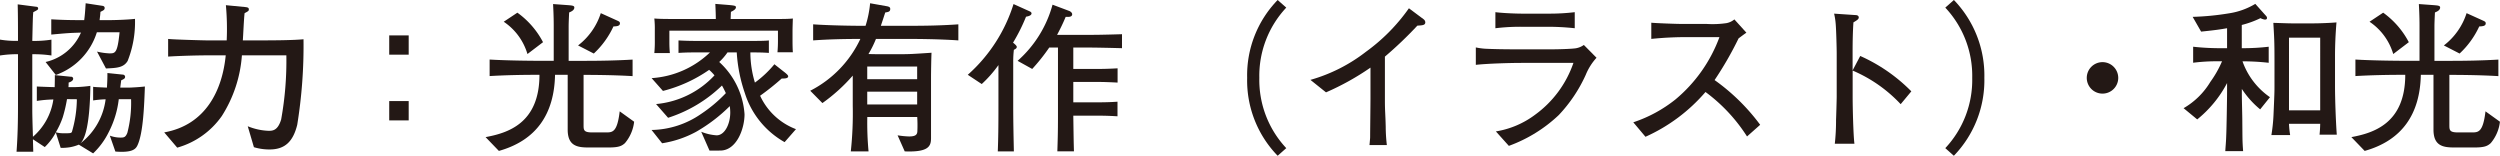
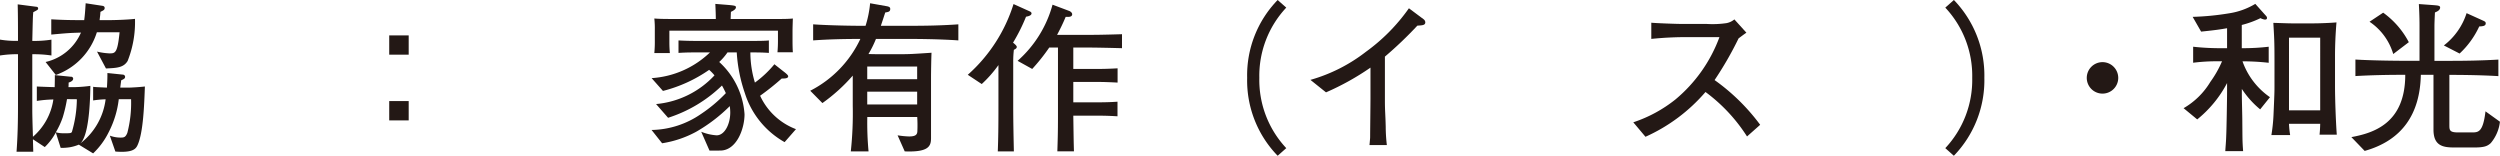
<svg xmlns="http://www.w3.org/2000/svg" viewBox="0 0 200.317 12.48">
  <defs>
    <style>.cls-1{fill:#231815;}</style>
  </defs>
  <title>wako</title>
  <g id="レイヤー_2" data-name="レイヤー 2">
    <g id="枠">
      <path class="cls-1" d="M11,11.675c-.143.286-.429.572-1.755.468L8.8,10.868a2.414,2.414,0,0,0,.857.156c.26,0,.4-.012.546-.377a9.558,9.558,0,0,0,.3-2.7H9.517a7.673,7.673,0,0,1-.793,2.614,5.974,5.974,0,0,1-1.262,1.729l-1.145-.7a3.44,3.44,0,0,1-.714.208,4.383,4.383,0,0,1-.741.052l-.39-1.236a4.7,4.7,0,0,1-.884,1.17l-.949-.624c0,.157.026.859.026,1H1.325c.092-1.234.117-2.457.117-3.691V4.343A8.917,8.917,0,0,0,0,4.446V3.173a7.425,7.425,0,0,0,1.442.1c0-.8,0-2.119-.025-2.924L2.938.546a.127.127,0,0,1,.117.131c0,.1-.038.116-.39.3-.039.428-.039.714-.078,2.3a8.7,8.7,0,0,0,1.534-.1V4.446a9.388,9.388,0,0,0-1.534-.1V8.827c0,.313.014.924.052,2.133A4.868,4.868,0,0,0,4.276,7.97a9.838,9.838,0,0,0-1.325.117V6.93c.155.012,1.209.051,1.43.051.013-.48.013-.663.013-.961l1.287.129a.159.159,0,0,1,.182.157c0,.181-.247.272-.364.311a3.52,3.52,0,0,1-.014.364h.534a11.412,11.412,0,0,0,1.222-.1c-.013.845-.064,3.367-.6,4.329a.989.989,0,0,1-.209.286A5.276,5.276,0,0,0,8.463,7.956a8.05,8.05,0,0,0-1,.092V6.955c.169.026.26.026,1.105.066.039-.612.039-.923.039-1.17l1.248.129a.182.182,0,0,1,.169.169c0,.143-.09.182-.312.287-.013.09-.065.494-.077.585h.637c.285,0,1.039-.052,1.338-.091C11.558,8.269,11.492,10.687,11,11.675Zm-.767-6.8c-.325.547-.871.572-1.742.611L7.774,4.135a5.316,5.316,0,0,0,.989.142c.466,0,.649,0,.818-1.69H7.761a5.3,5.3,0,0,1-3.289,3.42l-.819-1.04A4.067,4.067,0,0,0,6.487,2.613c-.924.027-1.079.039-2.379.157V1.547c.832.053,1.625.065,2.223.065h.416c.052-.377.078-.728.117-1.351L8.216.468c.078.013.17.053.17.17,0,.155-.1.194-.339.311-.013.274-.038.4-.066.663h.86c.3,0,1.338-.026,1.975-.1A8.423,8.423,0,0,1,10.231,4.875ZM5.369,7.943a11.346,11.346,0,0,1-.338,1.444A6.46,6.46,0,0,1,4.472,10.6a2.18,2.18,0,0,0,.611.078c.533,0,.6,0,.676-.1a9.616,9.616,0,0,0,.4-2.626Z" />
-       <path class="cls-1" d="M23.816,10c-.325,1.313-.962,1.976-2.21,1.976a4.269,4.269,0,0,1-1.261-.182l-.494-1.678a4.85,4.85,0,0,0,1.664.365c.312,0,.742,0,1.014-.911a26.5,26.5,0,0,0,.416-5.134H19.383A10.411,10.411,0,0,1,17.771,9.3,6.52,6.52,0,0,1,14.2,11.831l-1.041-1.223c3.342-.6,4.655-3.392,4.928-6.174H16.8c-.962,0-2.393.039-3.328.1V3.12c.441.053,2.886.117,3.159.117h1.534A21.014,21.014,0,0,0,18.1.416L19.6.56c.247.025.338.051.338.194,0,.117-.039.143-.338.3-.052.338-.117,1.872-.143,2.183h1.118c1.456,0,2.912-.012,3.744-.091A39.615,39.615,0,0,1,23.816,10Z" />
      <path class="cls-1" d="M32.747,2.834V4.382h-1.56V2.834Zm0,5.266V9.646h-1.56V8.1Z" />
-       <path class="cls-1" d="M50.076,11.467c-.26.233-.494.35-1.313.35H47.151c-.9,0-1.664-.129-1.664-1.429V5.993H44.474c-.066,3.147-1.5,5.253-4.5,6.1l-1.066-1.106c1.742-.324,4.317-1.079,4.317-4.992h-.183c-1.274,0-2.548.027-3.81.1V4.771c1.314.079,3.225.1,3.81.1h1.326V2.08c0-.884-.039-1.469-.052-1.755l1.248.091c.273.026.456.039.456.183,0,.233-.274.338-.417.4-.013.286-.039.819-.039,1.105V4.875h1.261c1.287,0,2.574-.025,3.862-.1V6.1c-1.613-.1-3.55-.1-3.927-.1v4c0,.416,0,.61.689.61h1.106c.519,0,.9,0,1.1-1.689l1.157.832A3.218,3.218,0,0,1,50.076,11.467ZM42.263,4.329a4.729,4.729,0,0,0-1.9-2.587l1.093-.727A6.781,6.781,0,0,1,43.511,3.38Zm6.89-2.21A6.923,6.923,0,0,1,47.58,4.29l-1.261-.649A5.292,5.292,0,0,0,48.14,1.054l1.26.571c.2.091.273.117.273.247C49.673,2.094,49.413,2.106,49.153,2.119Z" />
      <path class="cls-1" d="M62.868,11.389a6.873,6.873,0,0,1-3.185-3.926,12.224,12.224,0,0,1-.65-3.264h-.741a4.645,4.645,0,0,1-.663.768,6.238,6.238,0,0,1,2.028,4.185c0,1.17-.636,2.912-1.95,2.912-.194,0-.663.014-.858,0l-.662-1.507a3.961,3.961,0,0,0,1.234.286c.65,0,1.092-.91,1.092-1.821a3.646,3.646,0,0,0-.039-.519,12.858,12.858,0,0,1-2.691,2.054,8.406,8.406,0,0,1-2.73.922l-.845-1.065A7.159,7.159,0,0,0,56.16,9.14a11.664,11.664,0,0,0,2-1.677c-.143-.313-.233-.469-.311-.611a10.983,10.983,0,0,1-4.317,2.586l-.963-1.1a7.29,7.29,0,0,0,4.681-2.3,3.507,3.507,0,0,0-.429-.441,11.385,11.385,0,0,1-3.7,1.689l-.91-1.026A7.43,7.43,0,0,0,56.888,4.2h-1.17c-.624,0-.936.013-1.352.039v-1c.455.027.949.039,1.352.039h4.537c.43,0,1.079,0,1.352-.039v1c-.52-.039-.988-.039-1.482-.039a8.366,8.366,0,0,0,.364,2.418A8.519,8.519,0,0,0,62.05,5.148l.727.573c.13.1.377.286.377.389,0,.182-.272.182-.52.182a19.941,19.941,0,0,1-1.729,1.379,5.181,5.181,0,0,0,2.873,2.678Zm-.572-7.2c.026-.287.039-.6.039-.872V2.457h-8.7v.91c0,.313.013.6.039.884H52.429a9.73,9.73,0,0,0,.039-1.065V2.432a7.644,7.644,0,0,0-.039-.95c.312.027.689.039,1.443.039h3.484c0-.247-.013-.714-.039-1.209l.975.079c.6.051.676.077.676.194s-.117.234-.4.364c-.013.182-.013.377-.026.572h3.7c.429,0,.962,0,1.287-.039-.012.377-.026.728-.026,1.053v.651c0,.22,0,.636.026,1Z" />
      <path class="cls-1" d="M72.981,3.12H70.187a8.379,8.379,0,0,1-.6,1.209c.494.014.676.014,1.053.014h1.5c.779,0,1.143-.027,2.5-.117C74.62,4.6,74.6,5.8,74.6,6.188v4.875c0,.637-.17,1.145-2.107,1.067l-.572-1.287a6.921,6.921,0,0,0,.923.091c.558,0,.663-.169.663-.468a10.157,10.157,0,0,0-.013-1.092h-4a24.883,24.883,0,0,0,.1,2.756H68.172a28.559,28.559,0,0,0,.156-3.666V6.059a13.8,13.8,0,0,1-2.431,2.2l-.975-.988A8.915,8.915,0,0,0,68.938,3.12c-1.26,0-2.535.026-3.783.117V1.95c1.3.091,3.186.117,3.758.117h.441A8.485,8.485,0,0,0,69.719.261l1.313.233c.221.039.3.091.3.221,0,.222-.156.247-.4.286-.157.481-.2.611-.352,1.066h2.4c1.262,0,2.536-.026,3.81-.117V3.237C75.14,3.12,73.125,3.12,72.981,3.12Zm.508,2.21h-4V6.345h4Zm0,2.016h-4V8.372h4Z" />
      <path class="cls-1" d="M82.212,1.339a14.275,14.275,0,0,1-1.04,2.08c.182.143.3.261.3.339,0,.1-.091.169-.234.233a8.251,8.251,0,0,0-.052.988V8.464c0,1.222.026,2.443.052,3.666H79.95c.039-1.053.052-1.9.052-3.666V5.214a9.677,9.677,0,0,1-1.339,1.52l-1.118-.741A12.587,12.587,0,0,0,81.211.325L82.485.9c.1.04.168.1.168.169C82.653,1.2,82.511,1.287,82.212,1.339ZM87.229,3.81H86V5.525h1.872c.443,0,1.04-.012,1.677-.051V6.617c-.481-.025-1.066-.052-1.664-.052H86V8.2H87.8c.7,0,1.235-.013,1.742-.052v1.17c-.246-.012-.715-.051-1.729-.051H86c.026,1.742.026,1.937.052,2.86H84.722c.025-.793.05-1.5.05-2.77V3.81h-.7a15.087,15.087,0,0,1-1.365,1.715l-1.17-.65a9.226,9.226,0,0,0,2.8-4.5l1.313.494c.117.039.26.144.26.274,0,.155-.143.208-.3.208h-.22c-.246.585-.429.949-.689,1.442h2.523c.35,0,1.026,0,2.678-.052V3.861C88.921,3.835,87.828,3.81,87.229,3.81Z" />
      <path class="cls-1" d="M102.375,12.48a8.649,8.649,0,0,1-2.444-6.24A8.653,8.653,0,0,1,102.375,0l.689.611a7.988,7.988,0,0,0-2.158,5.629,7.987,7.987,0,0,0,2.158,5.63Z" />
      <path class="cls-1" d="M113.568,2.055a31.032,31.032,0,0,1-2.6,2.482V8.021c0,.923.039,1.041.065,2.132a12.889,12.889,0,0,0,.091,1.47h-1.391c.026-.273.052-.56.052-.611,0-.494.027-2.653.027-3.094v-2.5A20.859,20.859,0,0,1,106.249,7.4L105,6.4a13.046,13.046,0,0,0,4.446-2.249A14.836,14.836,0,0,0,112.892.663l1.183.884a.333.333,0,0,1,.13.234C114.205,2.028,113.972,2.028,113.568,2.055Z" />
-       <path class="cls-1" d="M127.062,5.993A11.682,11.682,0,0,1,124.9,9.218a11.531,11.531,0,0,1-4,2.47L119.86,10.53A7.127,7.127,0,0,0,122.993,9.2a8.562,8.562,0,0,0,3.081-4.16h-4.121c-.975,0-2.768.053-3.7.156V3.8a5.264,5.264,0,0,0,.689.1c.625.039,1.834.052,2.353.052H124.4c.416,0,1.313-.025,1.69-.064a1.546,1.546,0,0,0,.819-.286l1.015,1.026A4.614,4.614,0,0,0,127.062,5.993Zm-3.029-3.847H121.94a16.341,16.341,0,0,0-2.119.117V.976c.728.09,1.794.117,2.119.117h2.093a17.16,17.16,0,0,0,2.146-.117V2.263A19.713,19.713,0,0,0,124.033,2.146Z" />
      <path class="cls-1" d="M139.984,10.934a13.356,13.356,0,0,0-3.328-3.563,13.749,13.749,0,0,1-4.81,3.589L130.871,9.8a10.925,10.925,0,0,0,3.38-1.833,11.813,11.813,0,0,0,3.523-4.992H135.46a28.193,28.193,0,0,0-3.147.142V1.82c.416.039,2.016.1,2.549.1h1.91a7.7,7.7,0,0,0,1.561-.066,1.392,1.392,0,0,0,.637-.3l.963,1.065c-.248.169-.326.234-.625.455a27.769,27.769,0,0,1-1.924,3.342A16.218,16.218,0,0,1,141.037,10Z" />
-       <path class="cls-1" d="M152.295,8.347a11.363,11.363,0,0,0-3.848-2.692V7.813c0,.768.052,3.042.143,3.706h-1.573a16.989,16.989,0,0,0,.1-1.912c.013-.3.052-1.612.052-1.884V4.329c0-.507-.039-1.9-.078-2.379a5.385,5.385,0,0,0-.13-.857l1.729.116c.078,0,.246.026.246.195,0,.13-.142.221-.427.39-.053.807-.066,1.612-.066,2.4V5.643l.611-1.158a13.378,13.378,0,0,1,4.095,2.834Z" />
      <path class="cls-1" d="M155.87,11.87a7.987,7.987,0,0,0,2.158-5.63A7.988,7.988,0,0,0,155.87.611L156.559,0A8.707,8.707,0,0,1,159,6.24a8.7,8.7,0,0,1-2.444,6.24Z" />
      <path class="cls-1" d="M169.728,6.24a1.261,1.261,0,1,1-1.261-1.261A1.263,1.263,0,0,1,169.728,6.24Z" />
      <path class="cls-1" d="M181.1,8.763a7.306,7.306,0,0,1-1.469-1.639v.325c0,.663.039,1.73.039,2.4.014,1.327,0,1.405.064,2.262h-1.429c.026-.428.065-.793.078-1.3.026-.545.065-2.937.065-3.431V6.656a9.277,9.277,0,0,1-2.392,2.912l-1.092-.9a5.98,5.98,0,0,0,2.145-2.107,8.524,8.524,0,0,0,.936-1.651h-.286a15.058,15.058,0,0,0-2.029.117V3.744a19.745,19.745,0,0,0,2.029.117h.689v-1.6c-.572.1-.936.155-2.08.272l-.677-1.182a21.5,21.5,0,0,0,2.939-.287,5.72,5.72,0,0,0,2.08-.754l.766.858c.144.156.17.183.17.273,0,.066-.026.13-.17.13a1.086,1.086,0,0,1-.35-.117,7.708,7.708,0,0,1-1.5.546V3.861a17.5,17.5,0,0,0,2.158-.117V5.031a18.766,18.766,0,0,0-2.1-.117,5.867,5.867,0,0,0,2.2,2.873Zm4.758,2.028c.027-.286.039-.377.052-.871h-2.5a7.425,7.425,0,0,0,.092.9H182a13.481,13.481,0,0,0,.169-1.612c.078-1.741.078-1.924.078-2.3V4.953c0-1.742-.025-1.936-.091-3.12.195,0,1.144.039,1.43.039h1.859c.429,0,1.365-.039,1.769-.078-.078.976-.117,1.8-.117,2.769v2.3c0,1.092.064,2.873.142,3.927Zm.052-7.774h-2.5V8.841h2.5Z" />
      <path class="cls-1" d="M199.576,11.467c-.26.233-.494.35-1.313.35h-1.612c-.9,0-1.664-.129-1.664-1.429V5.993h-1.013c-.066,3.147-1.5,5.253-4.5,6.1l-1.066-1.106c1.742-.324,4.317-1.079,4.317-4.992h-.183c-1.274,0-2.548.027-3.81.1V4.771c1.314.079,3.225.1,3.81.1h1.326V2.08c0-.884-.039-1.469-.052-1.755l1.248.091c.273.026.456.039.456.183,0,.233-.274.338-.417.4-.013.286-.039.819-.039,1.105V4.875h1.261c1.287,0,2.574-.025,3.862-.1V6.1c-1.613-.1-3.55-.1-3.927-.1v4c0,.416,0,.61.689.61h1.106c.519,0,.9,0,1.1-1.689l1.157.832A3.218,3.218,0,0,1,199.576,11.467Zm-7.813-7.138a4.729,4.729,0,0,0-1.9-2.587l1.093-.727a6.781,6.781,0,0,1,2.054,2.365Zm6.89-2.21A6.923,6.923,0,0,1,197.08,4.29l-1.261-.649a5.292,5.292,0,0,0,1.821-2.587l1.26.571c.195.091.273.117.273.247C199.173,2.094,198.913,2.106,198.653,2.119Z" />
    </g>
  </g>
</svg>